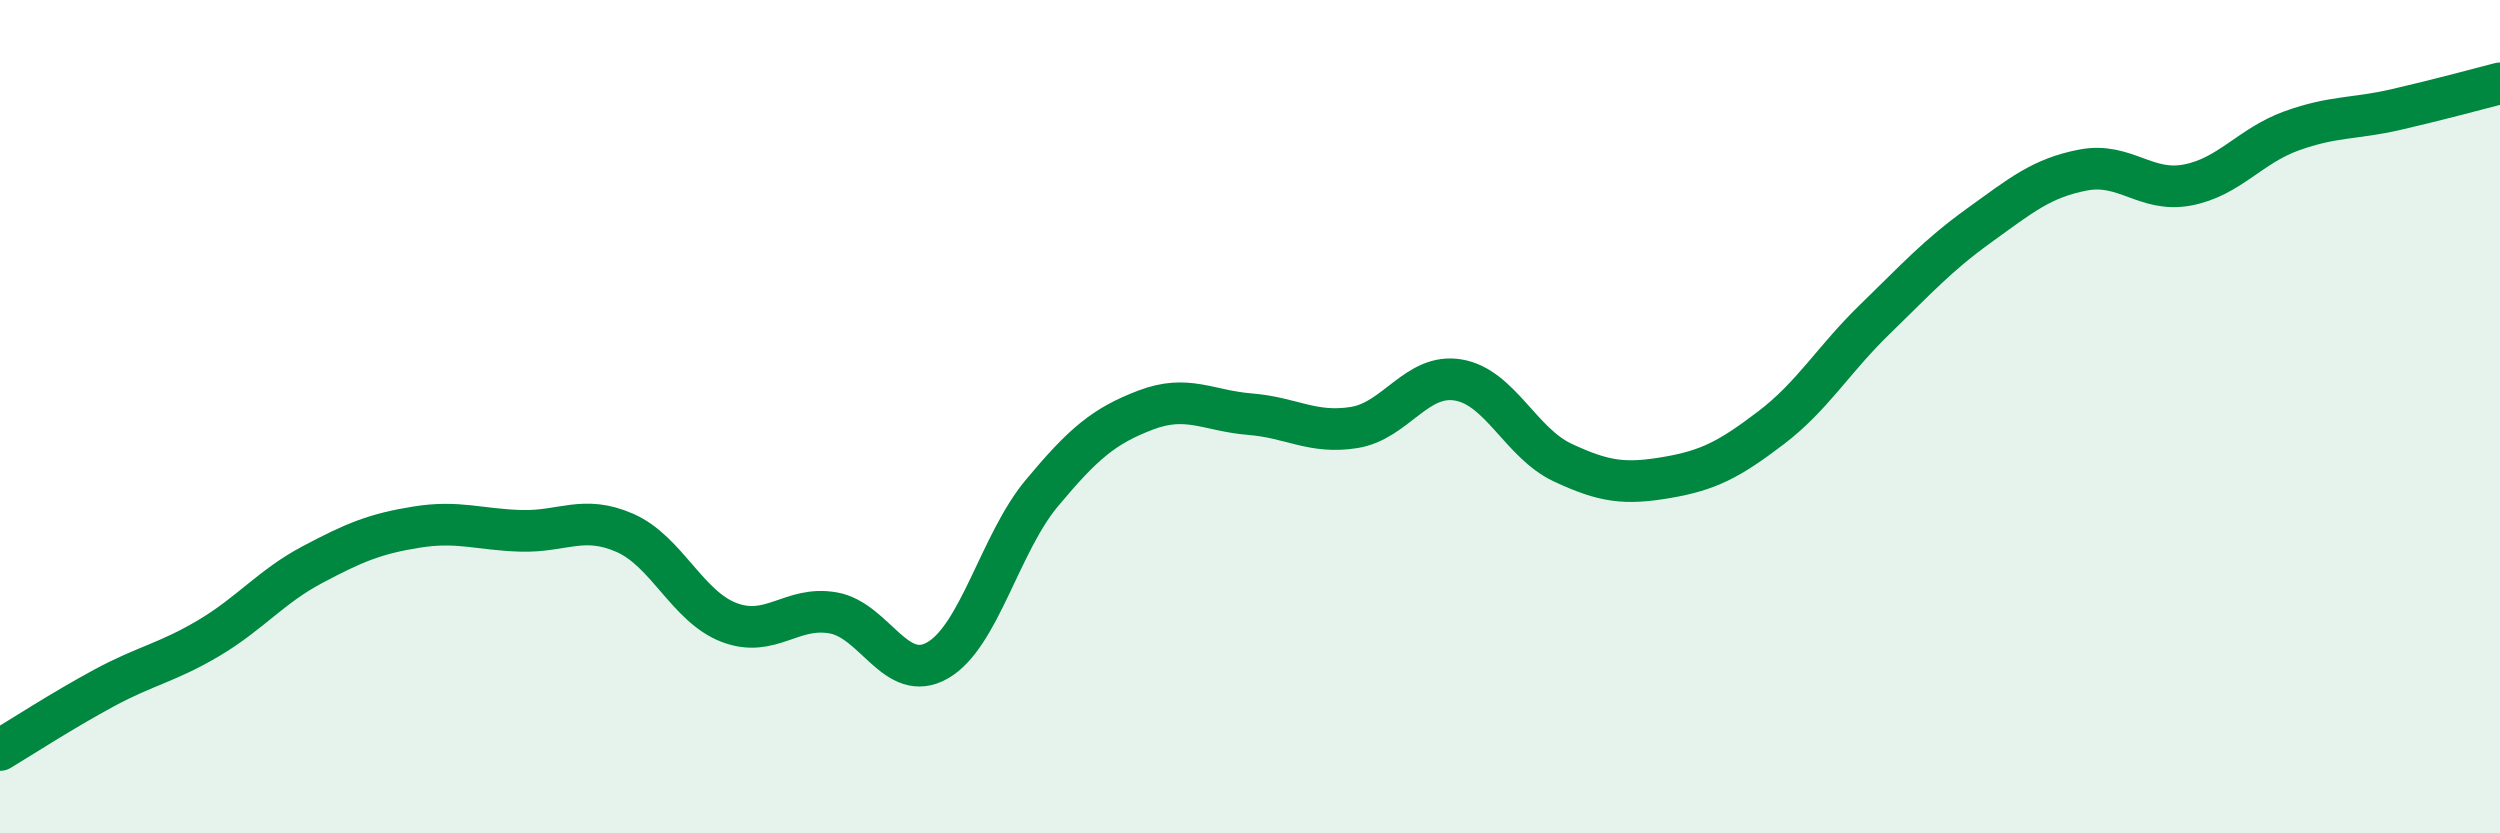
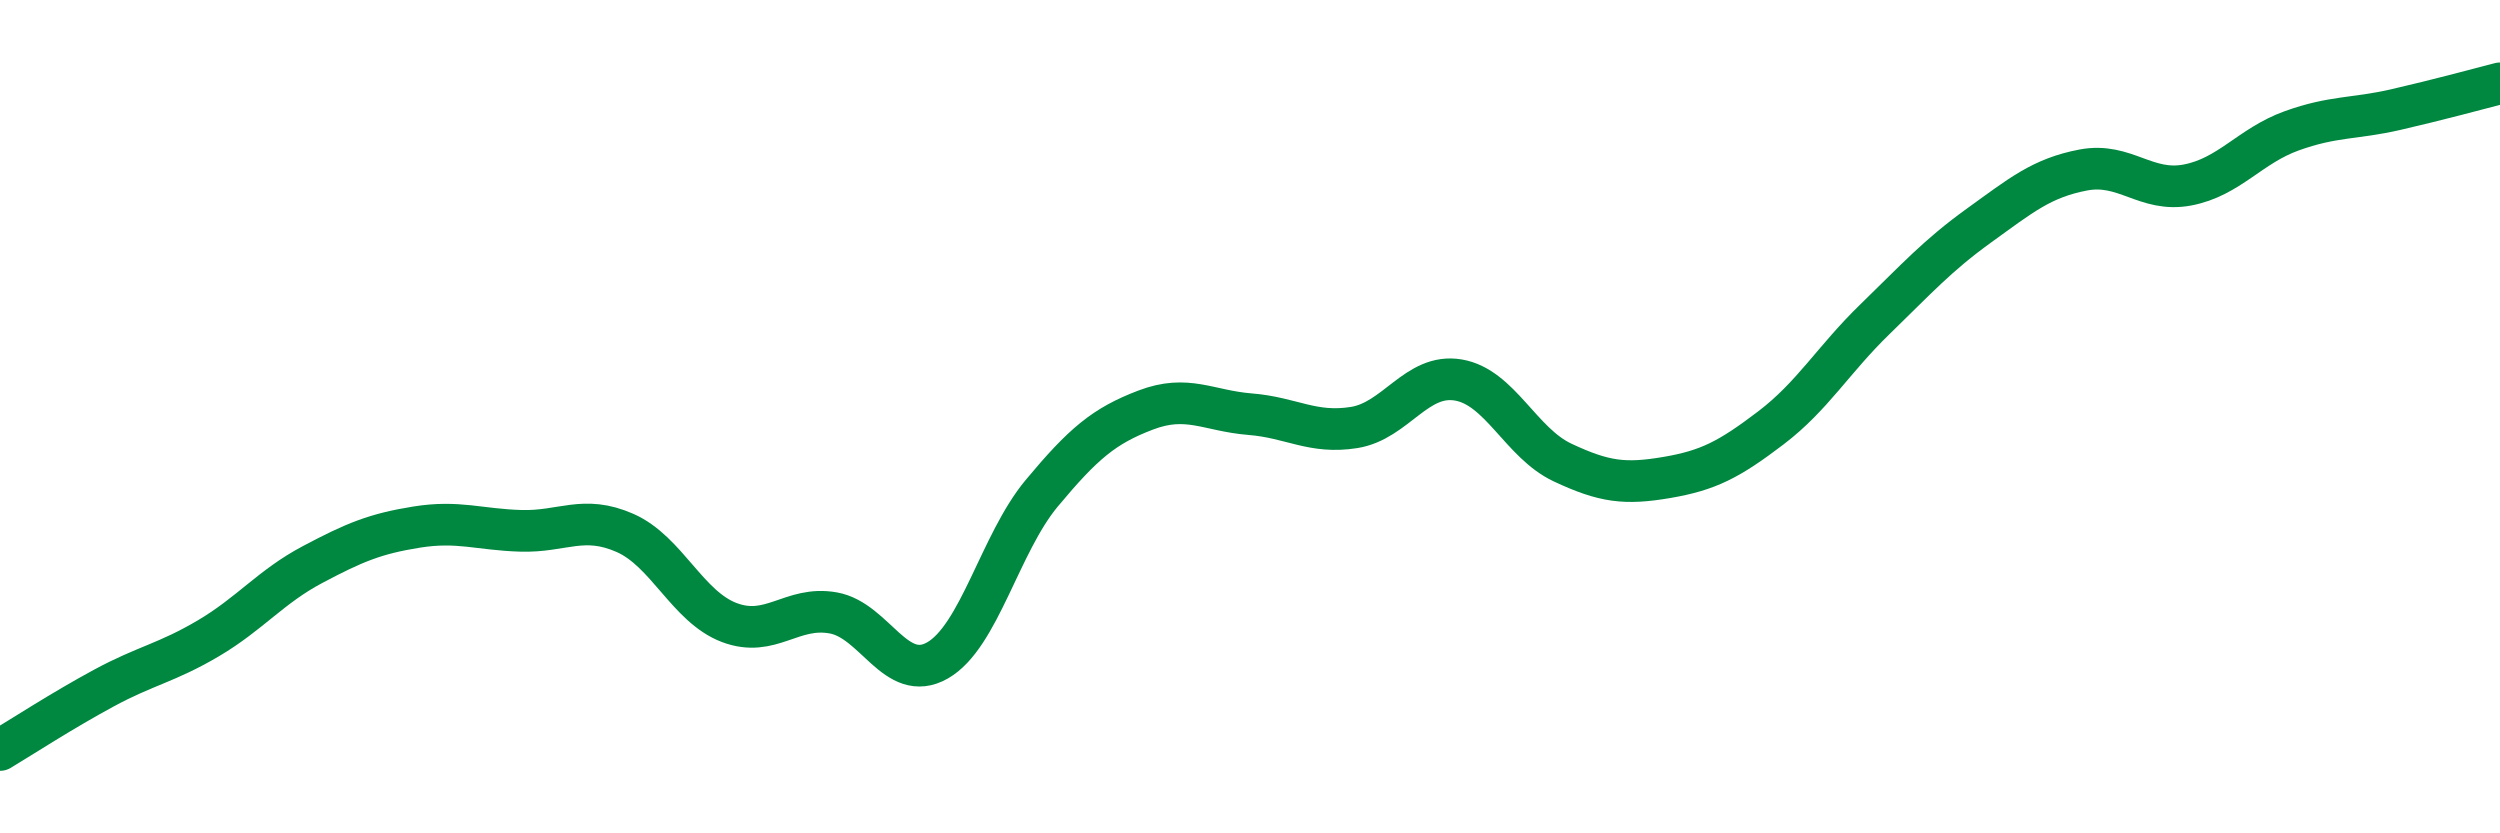
<svg xmlns="http://www.w3.org/2000/svg" width="60" height="20" viewBox="0 0 60 20">
-   <path d="M 0,18 C 0.5,17.7 1.5,17.05 2.5,16.51 C 3.5,15.97 4,15.91 5,15.32 C 6,14.73 6.5,14.08 7.5,13.55 C 8.5,13.02 9,12.81 10,12.65 C 11,12.49 11.5,12.71 12.5,12.74 C 13.5,12.77 14,12.35 15,12.79 C 16,13.23 16.5,14.56 17.5,14.94 C 18.5,15.32 19,14.53 20,14.71 C 21,14.89 21.5,16.42 22.5,15.85 C 23.5,15.28 24,13.04 25,11.84 C 26,10.64 26.5,10.22 27.5,9.84 C 28.5,9.46 29,9.86 30,9.94 C 31,10.02 31.5,10.42 32.5,10.26 C 33.5,10.1 34,8.95 35,9.12 C 36,9.29 36.5,10.63 37.5,11.1 C 38.5,11.57 39,11.63 40,11.46 C 41,11.29 41.5,11.03 42.5,10.27 C 43.5,9.51 44,8.63 45,7.66 C 46,6.69 46.5,6.13 47.5,5.41 C 48.5,4.69 49,4.27 50,4.08 C 51,3.89 51.5,4.63 52.5,4.44 C 53.5,4.25 54,3.5 55,3.14 C 56,2.78 56.5,2.86 57.5,2.63 C 58.5,2.4 59.5,2.13 60,2L60 20L0 20Z" fill="#008740" opacity="0.1" stroke-linecap="round" stroke-linejoin="round" />
  <path d="M 0,18 C 0.5,17.7 1.5,17.05 2.5,16.51 C 3.5,15.97 4,15.91 5,15.32 C 6,14.73 6.5,14.08 7.5,13.55 C 8.5,13.02 9,12.81 10,12.65 C 11,12.49 11.5,12.71 12.5,12.74 C 13.5,12.77 14,12.35 15,12.79 C 16,13.23 16.5,14.56 17.5,14.94 C 18.5,15.32 19,14.53 20,14.71 C 21,14.89 21.5,16.42 22.5,15.85 C 23.5,15.28 24,13.04 25,11.84 C 26,10.64 26.5,10.22 27.5,9.84 C 28.5,9.46 29,9.86 30,9.94 C 31,10.02 31.5,10.42 32.5,10.26 C 33.5,10.1 34,8.95 35,9.12 C 36,9.29 36.5,10.63 37.5,11.1 C 38.5,11.57 39,11.63 40,11.46 C 41,11.29 41.5,11.03 42.5,10.27 C 43.5,9.51 44,8.63 45,7.66 C 46,6.69 46.5,6.13 47.5,5.41 C 48.5,4.69 49,4.27 50,4.08 C 51,3.89 51.5,4.63 52.5,4.44 C 53.5,4.25 54,3.5 55,3.14 C 56,2.78 56.5,2.86 57.5,2.63 C 58.5,2.4 59.5,2.13 60,2" stroke="#008740" stroke-width="1" fill="none" stroke-linecap="round" stroke-linejoin="round" />
</svg>